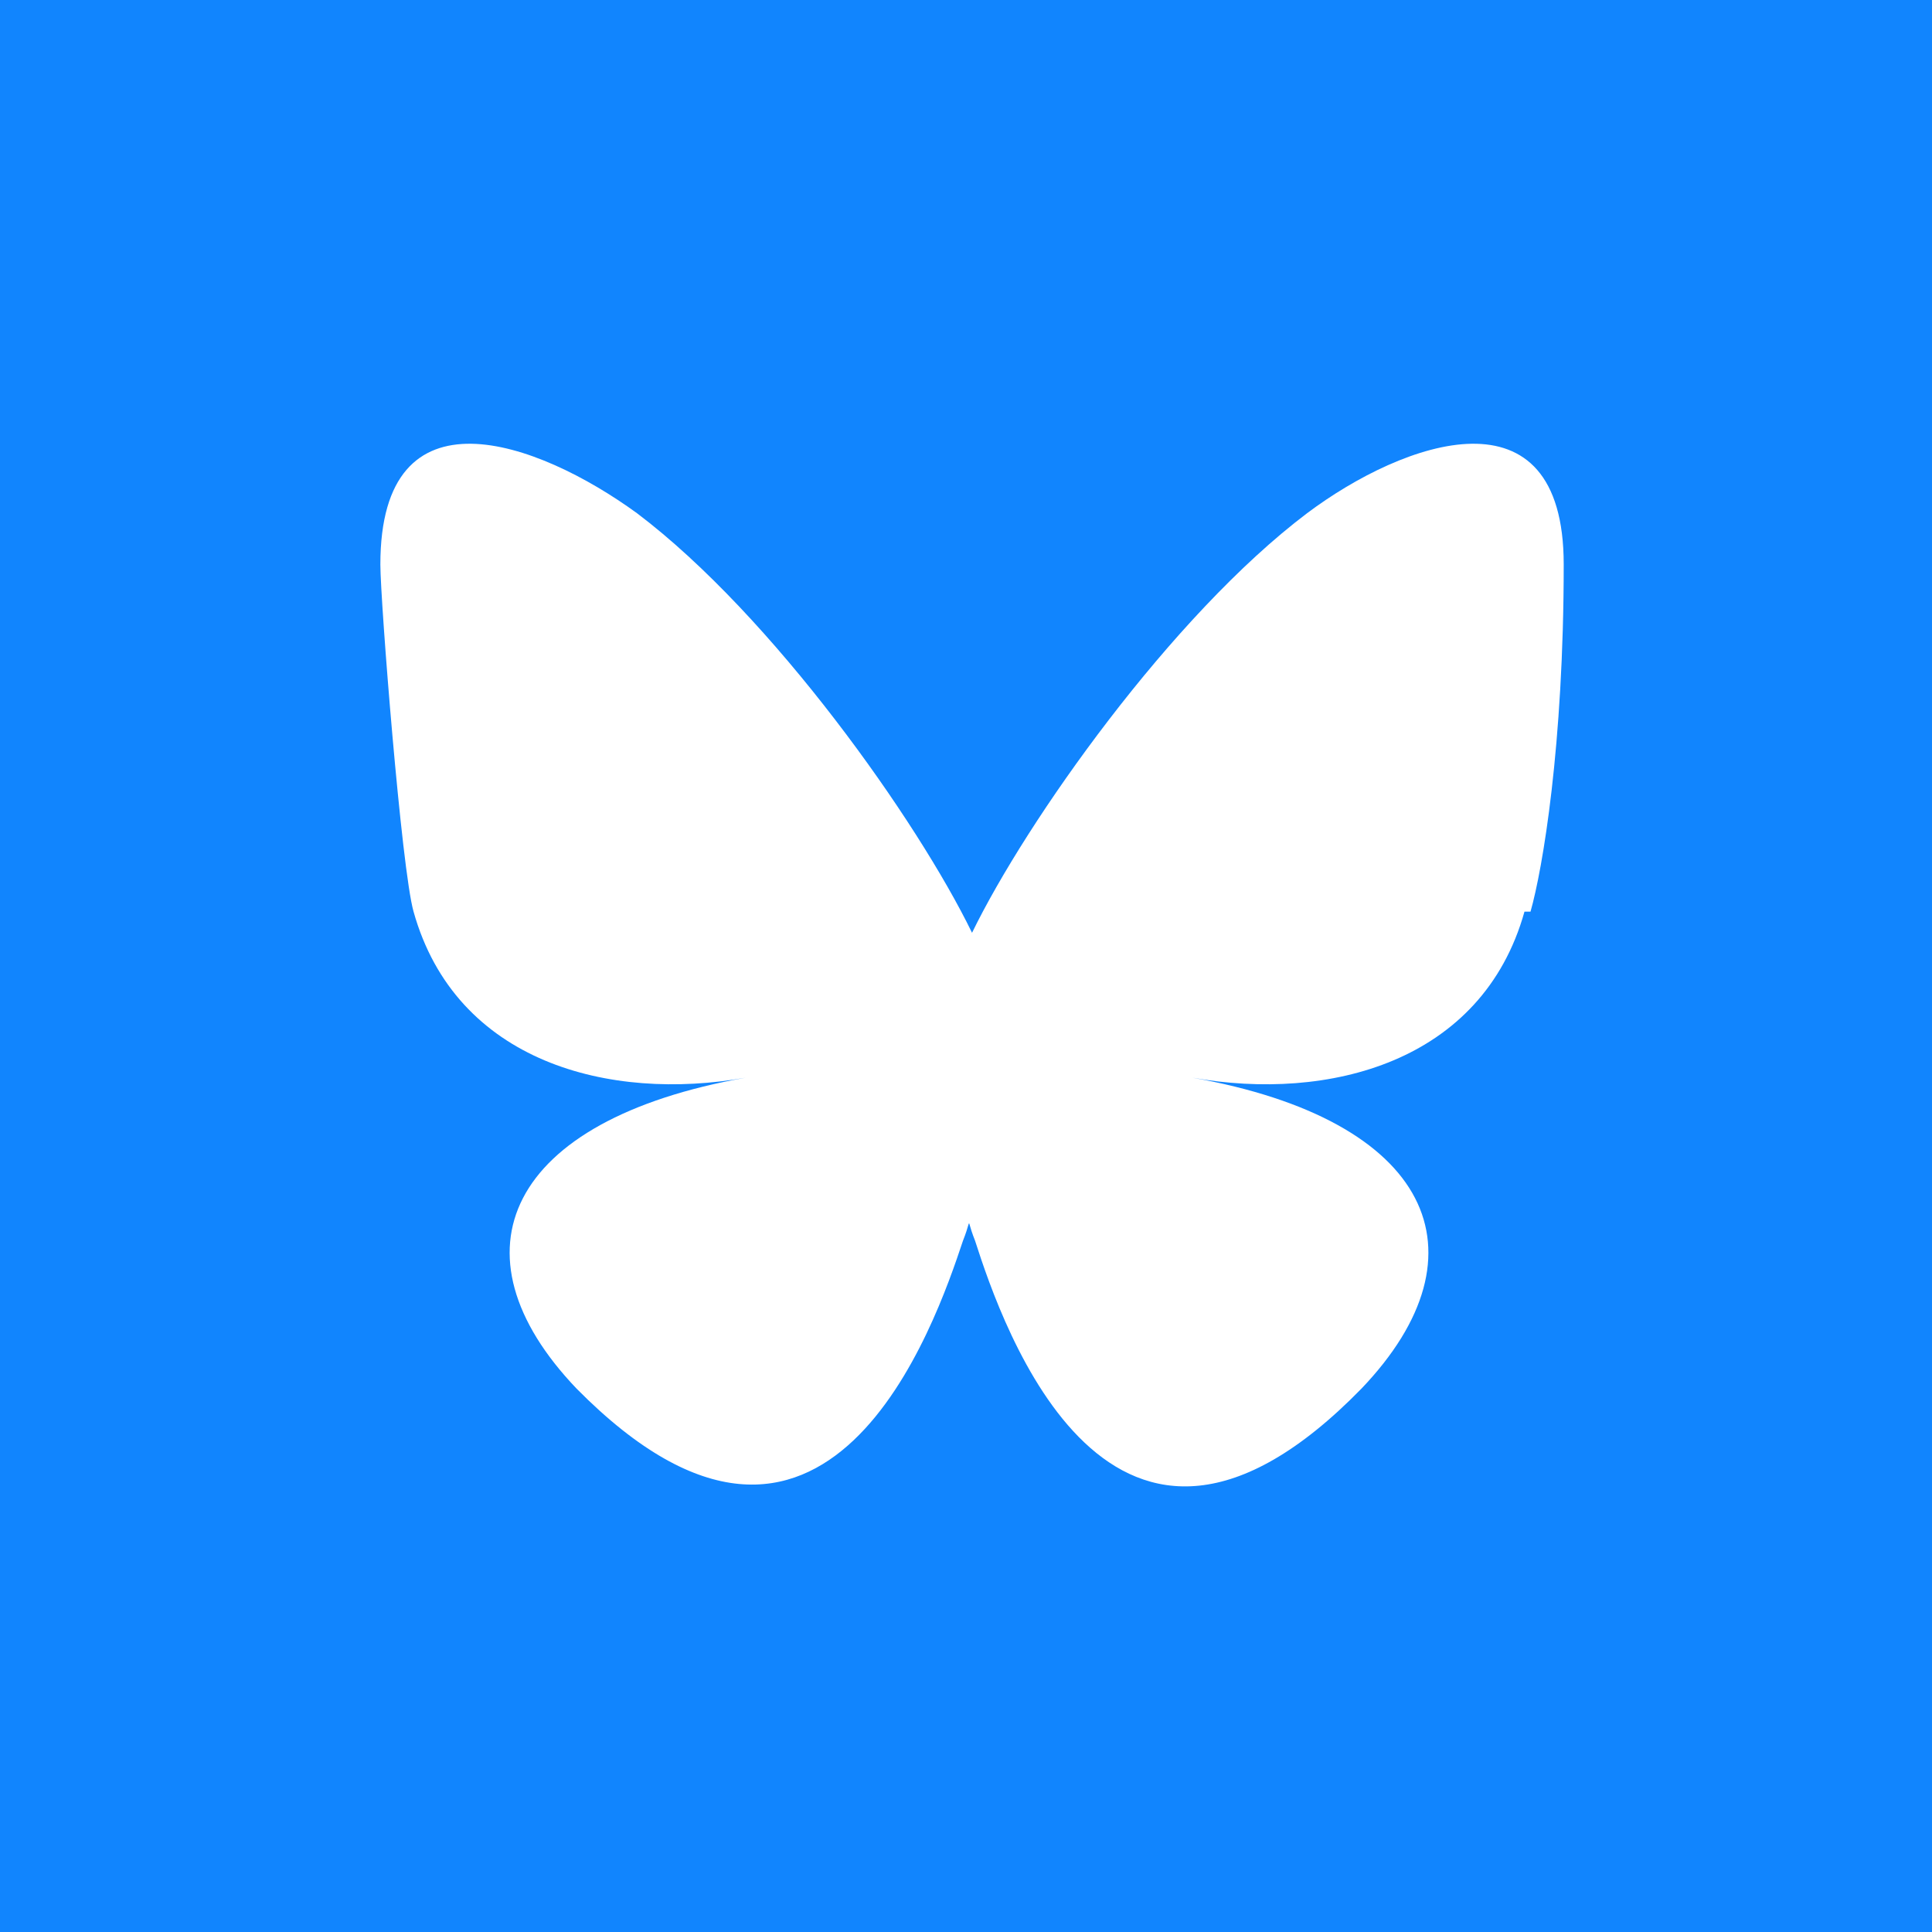
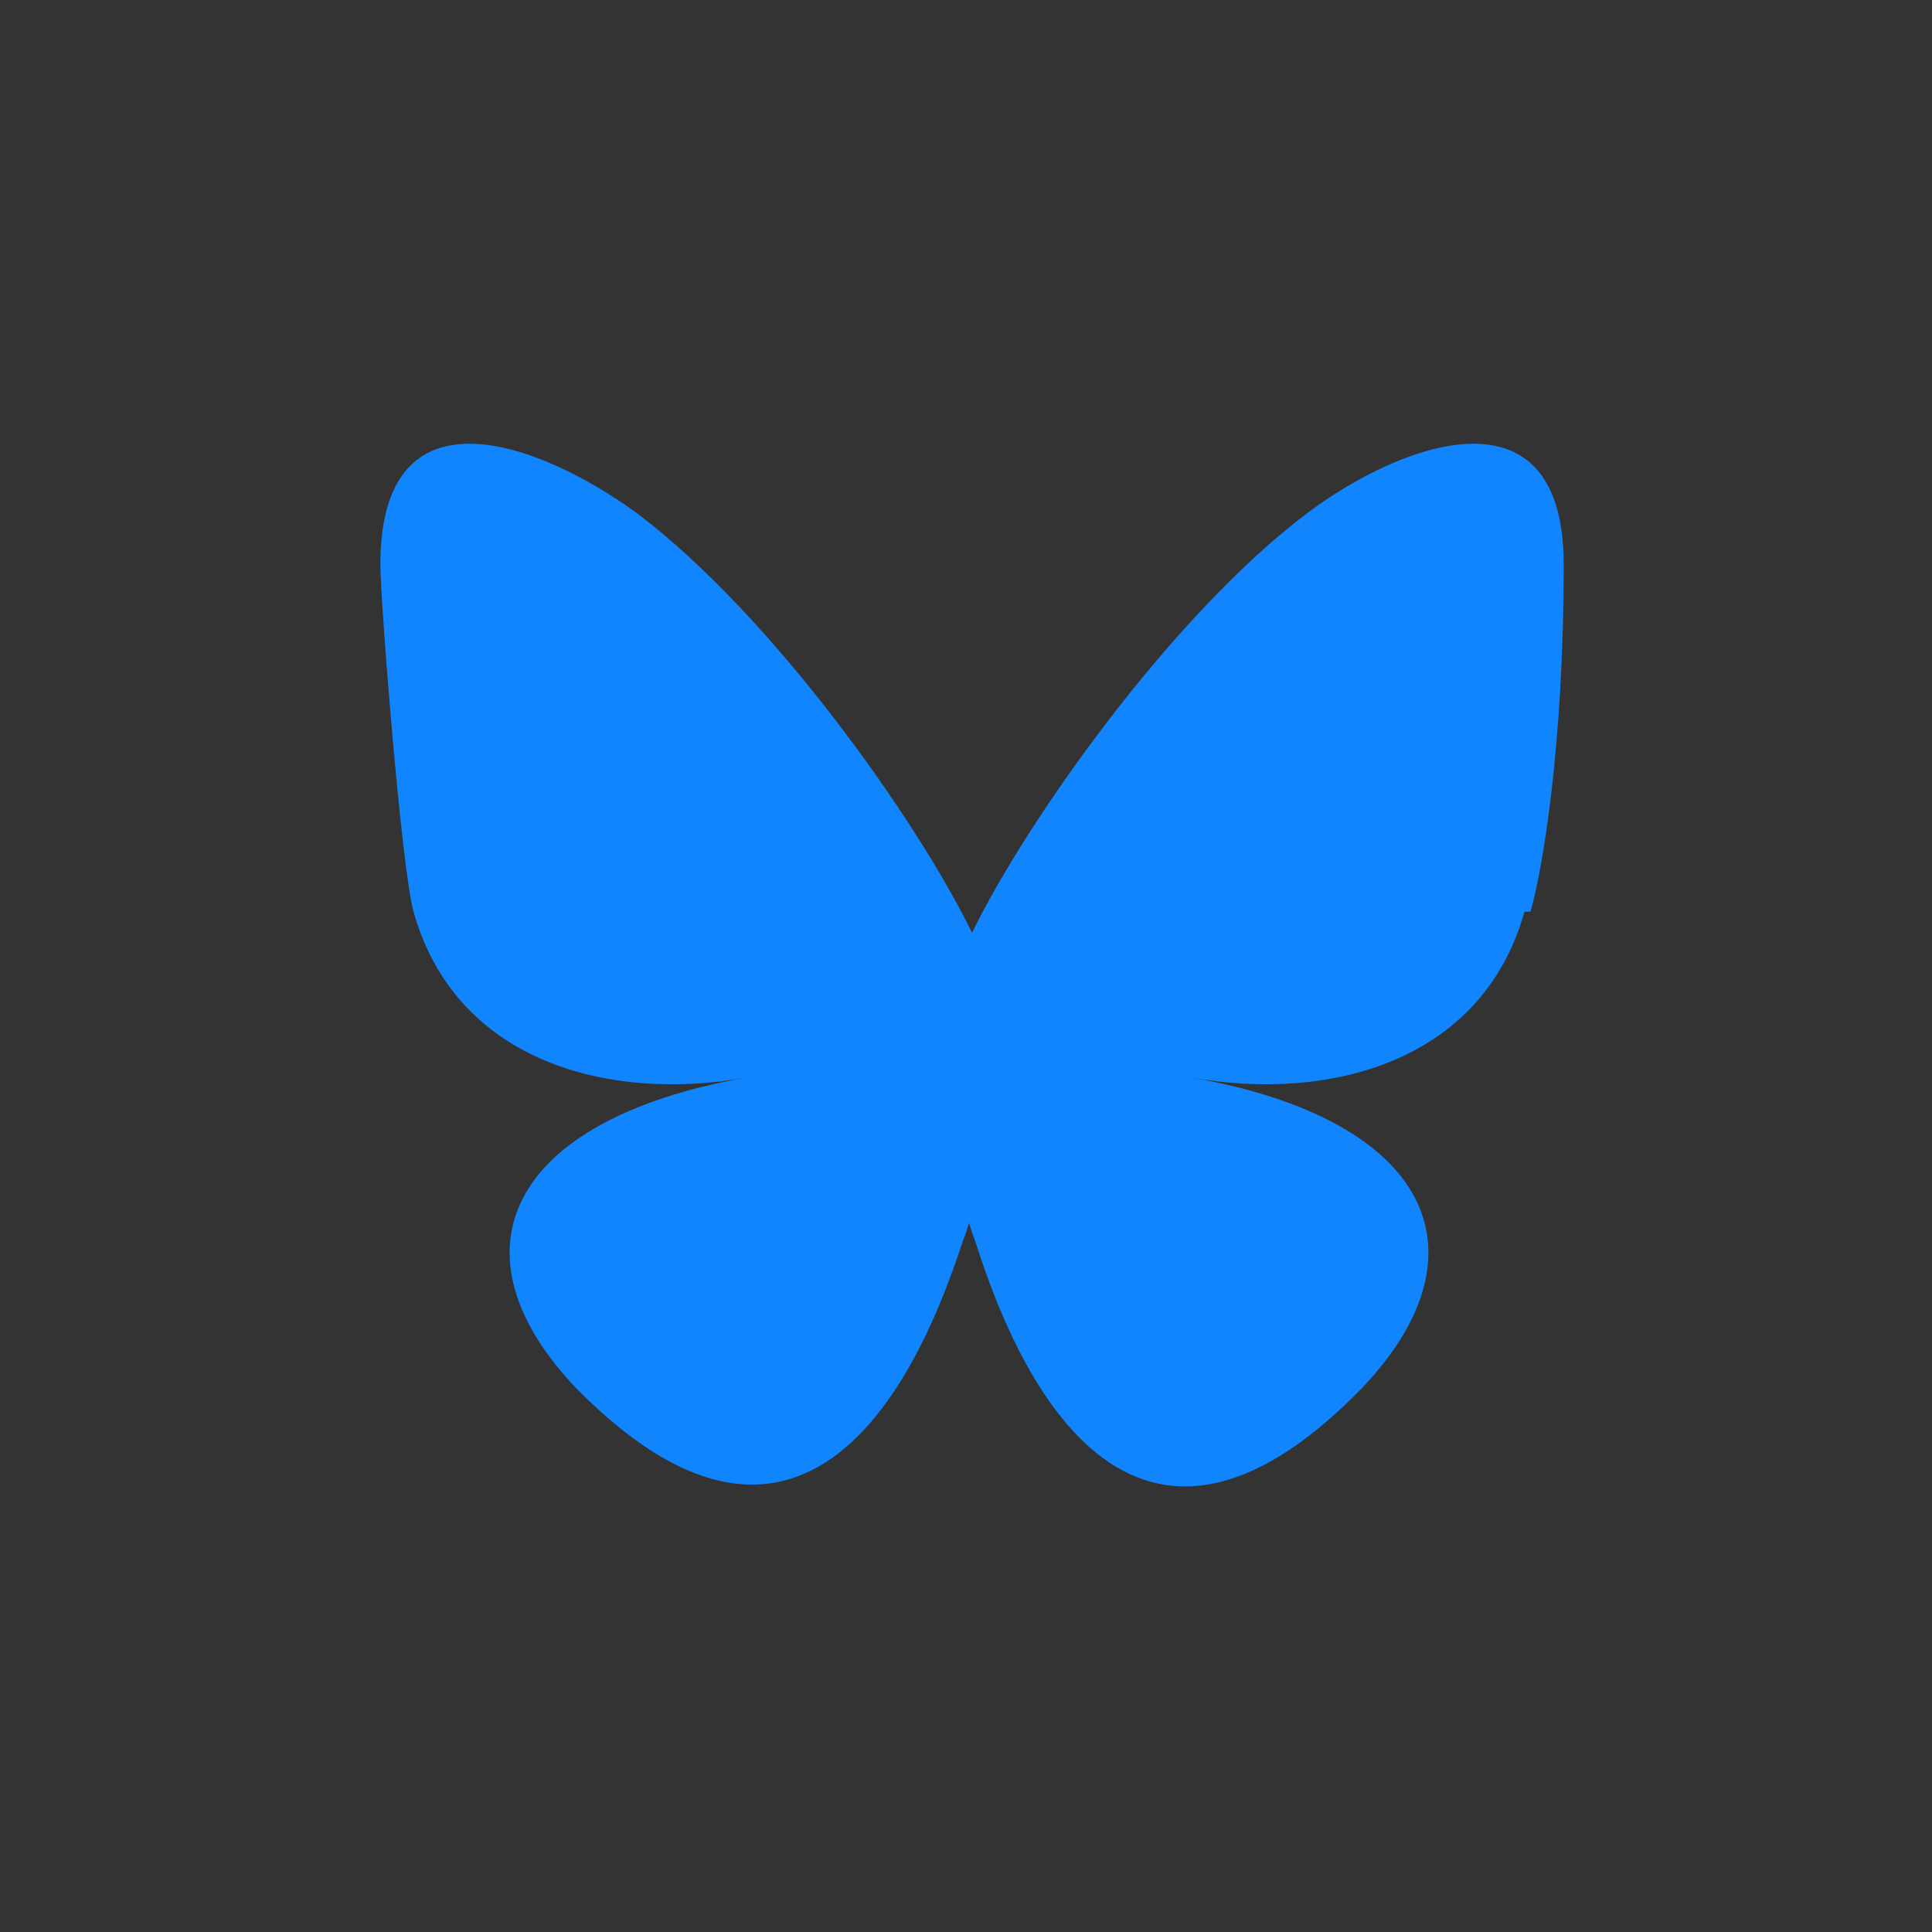
<svg xmlns="http://www.w3.org/2000/svg" id="Layer_1" version="1.1" viewBox="0 0 64 64">
  <rect x="0" y="0" width="64" height="64" fill="#333333" stroke="none" />
  <defs>
    <style>
      .st0 {
        fill: #1185fe;
      }

      .st1 {
        fill: #fff;
      }
    </style>
  </defs>
-   <rect class="st1" x="7.3" y="7.3" width="49.4" height="49.4" />
-   <path class="st0" d="M0,0v64h64V0H0ZM50.5,30.2c-1.4,5-6.5,6.3-11,5.5,7.9,1.4,9.9,5.8,5.6,10.3-8.3,8.5-11.9-2.1-12.8-4.9-.2-.5-.2-.7-.2-.5,0-.2,0,0-.2.5-.9,2.7-4.5,13.3-12.8,4.9-4.3-4.5-2.3-8.9,5.6-10.3-4.5.8-9.6-.5-11-5.5-.4-1.4-1.1-10.3-1.1-11.5,0-6,5.2-4.1,8.5-1.7,4.5,3.4,9.3,10.2,11.1,13.9,1.8-3.7,6.6-10.5,11.1-13.9,3.2-2.4,8.5-4.3,8.5,1.7s-.7,10.1-1.1,11.5h-.2Z" />
+   <path class="st0" d="M0,0v64h64H0ZM50.5,30.2c-1.4,5-6.5,6.3-11,5.5,7.9,1.4,9.9,5.8,5.6,10.3-8.3,8.5-11.9-2.1-12.8-4.9-.2-.5-.2-.7-.2-.5,0-.2,0,0-.2.5-.9,2.7-4.5,13.3-12.8,4.9-4.3-4.5-2.3-8.9,5.6-10.3-4.5.8-9.6-.5-11-5.5-.4-1.4-1.1-10.3-1.1-11.5,0-6,5.2-4.1,8.5-1.7,4.5,3.4,9.3,10.2,11.1,13.9,1.8-3.7,6.6-10.5,11.1-13.9,3.2-2.4,8.5-4.3,8.5,1.7s-.7,10.1-1.1,11.5h-.2Z" />
</svg>